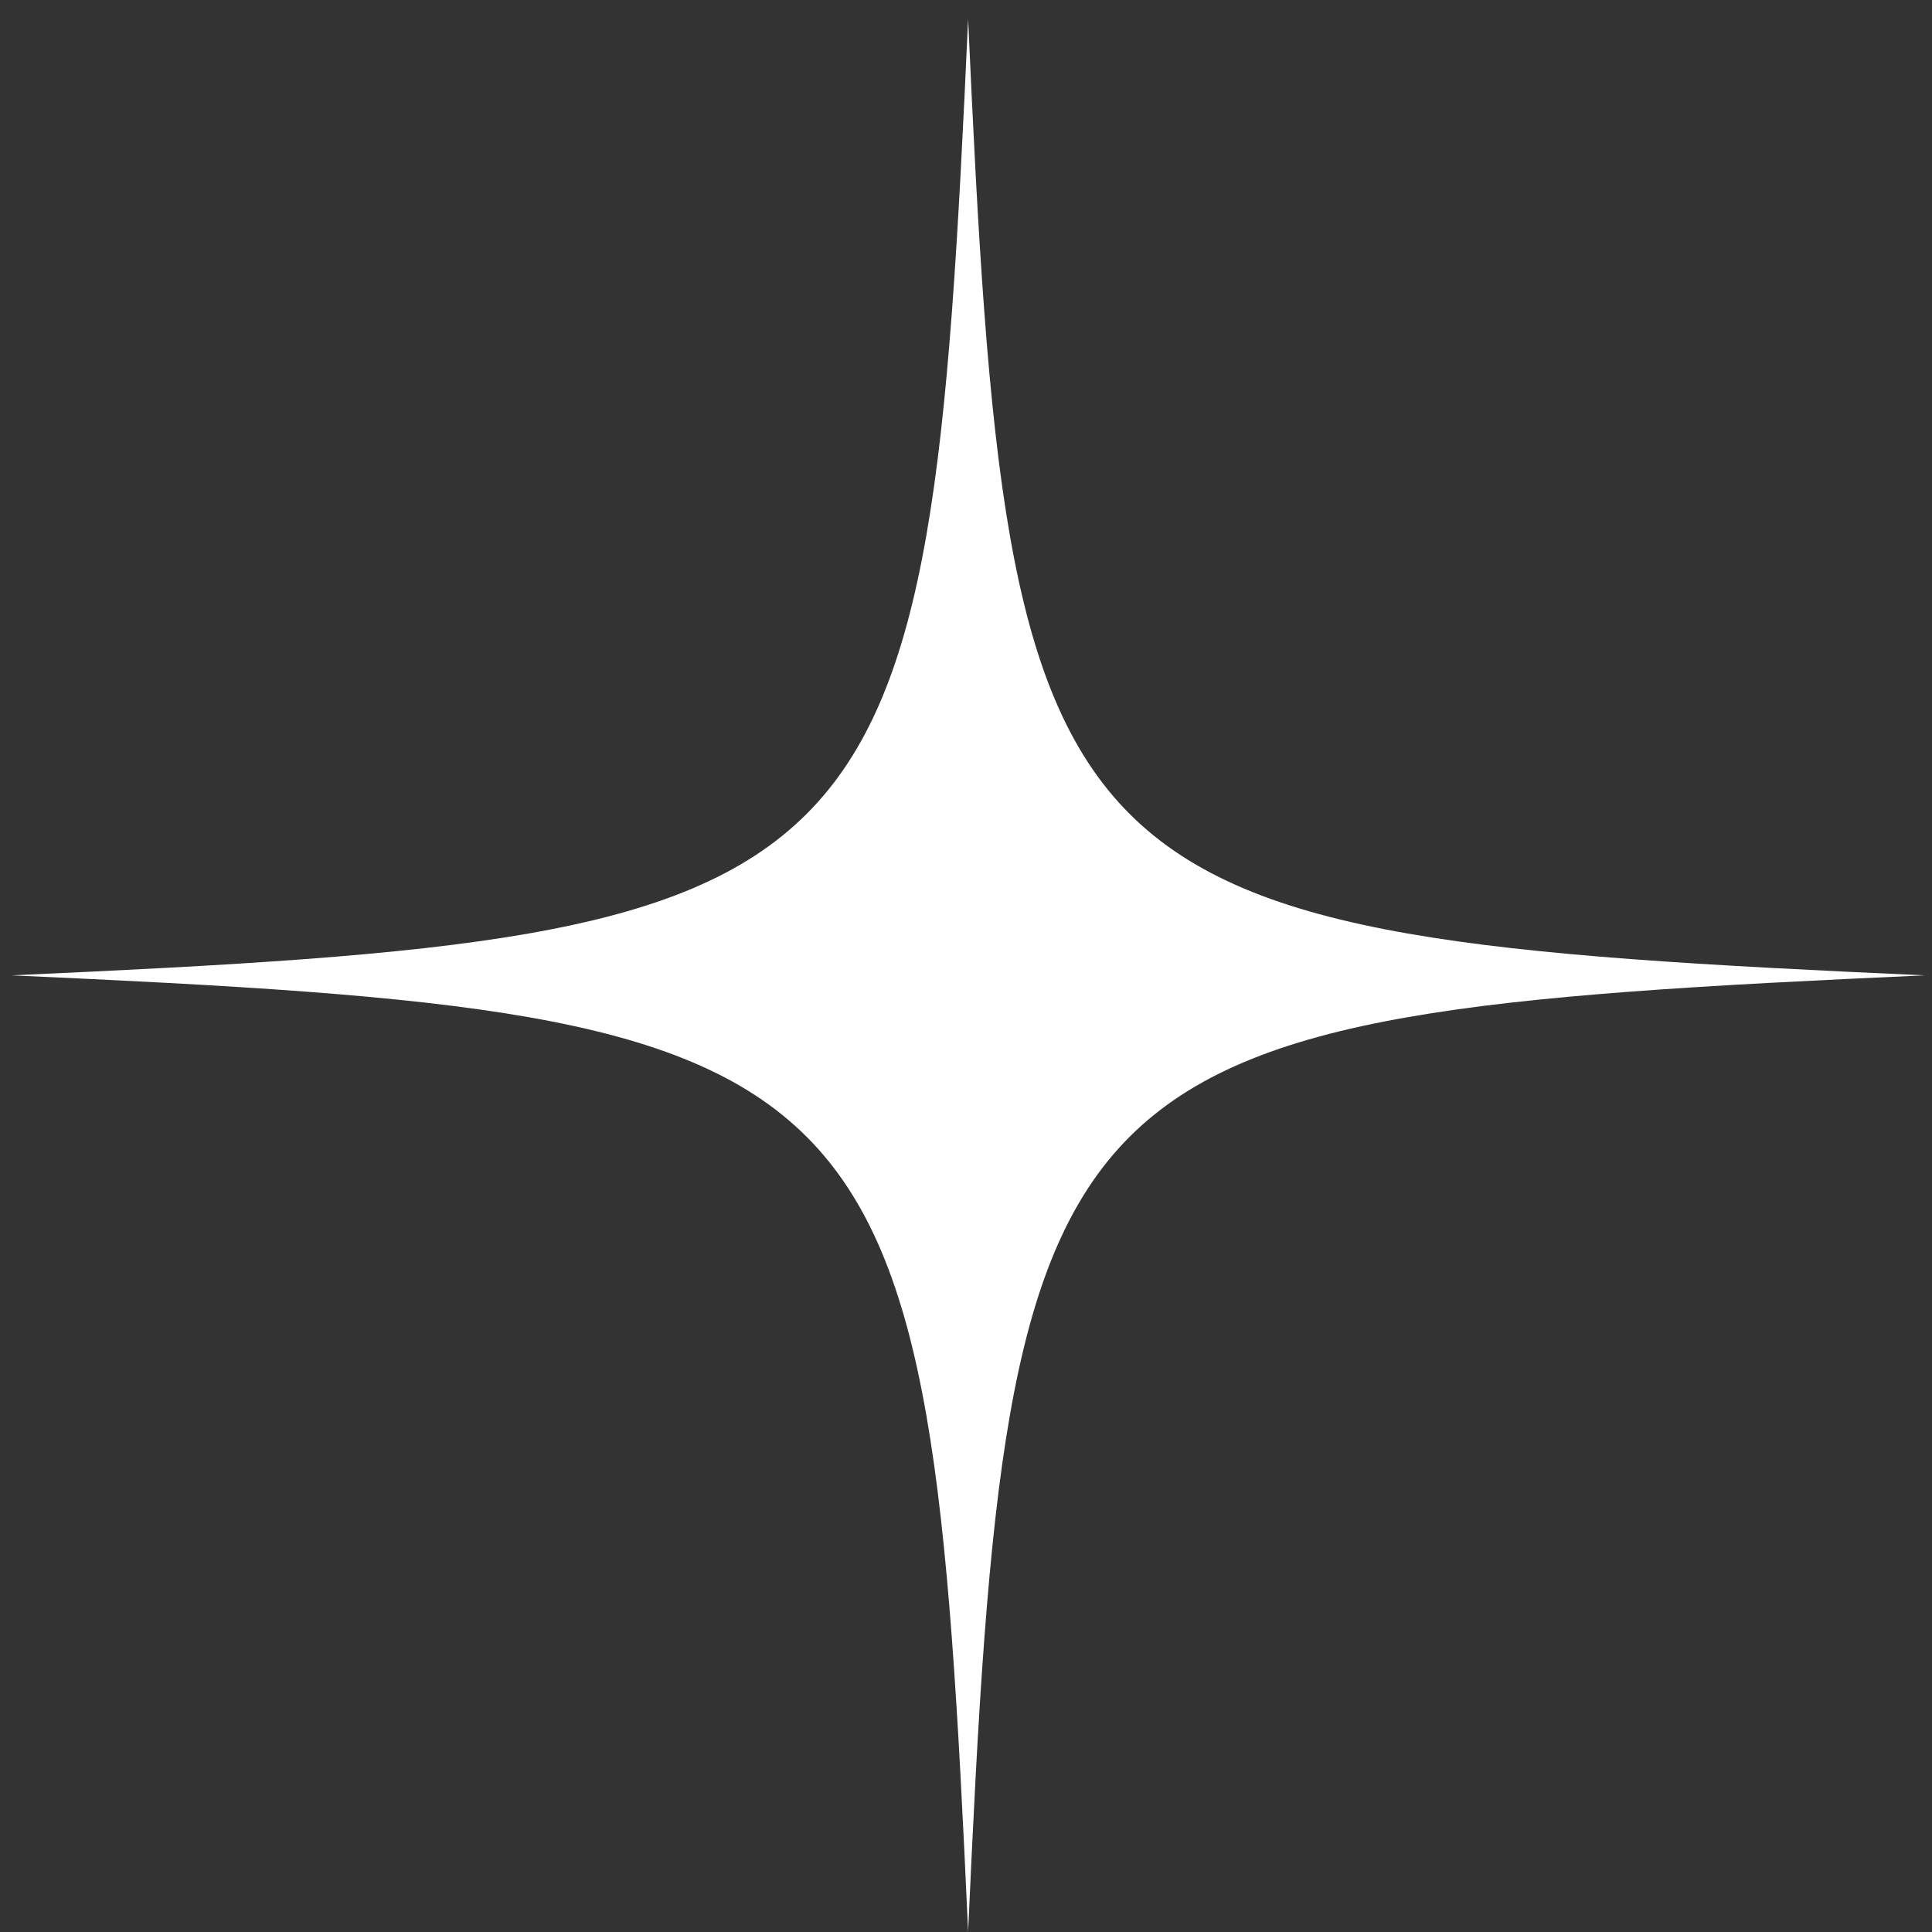
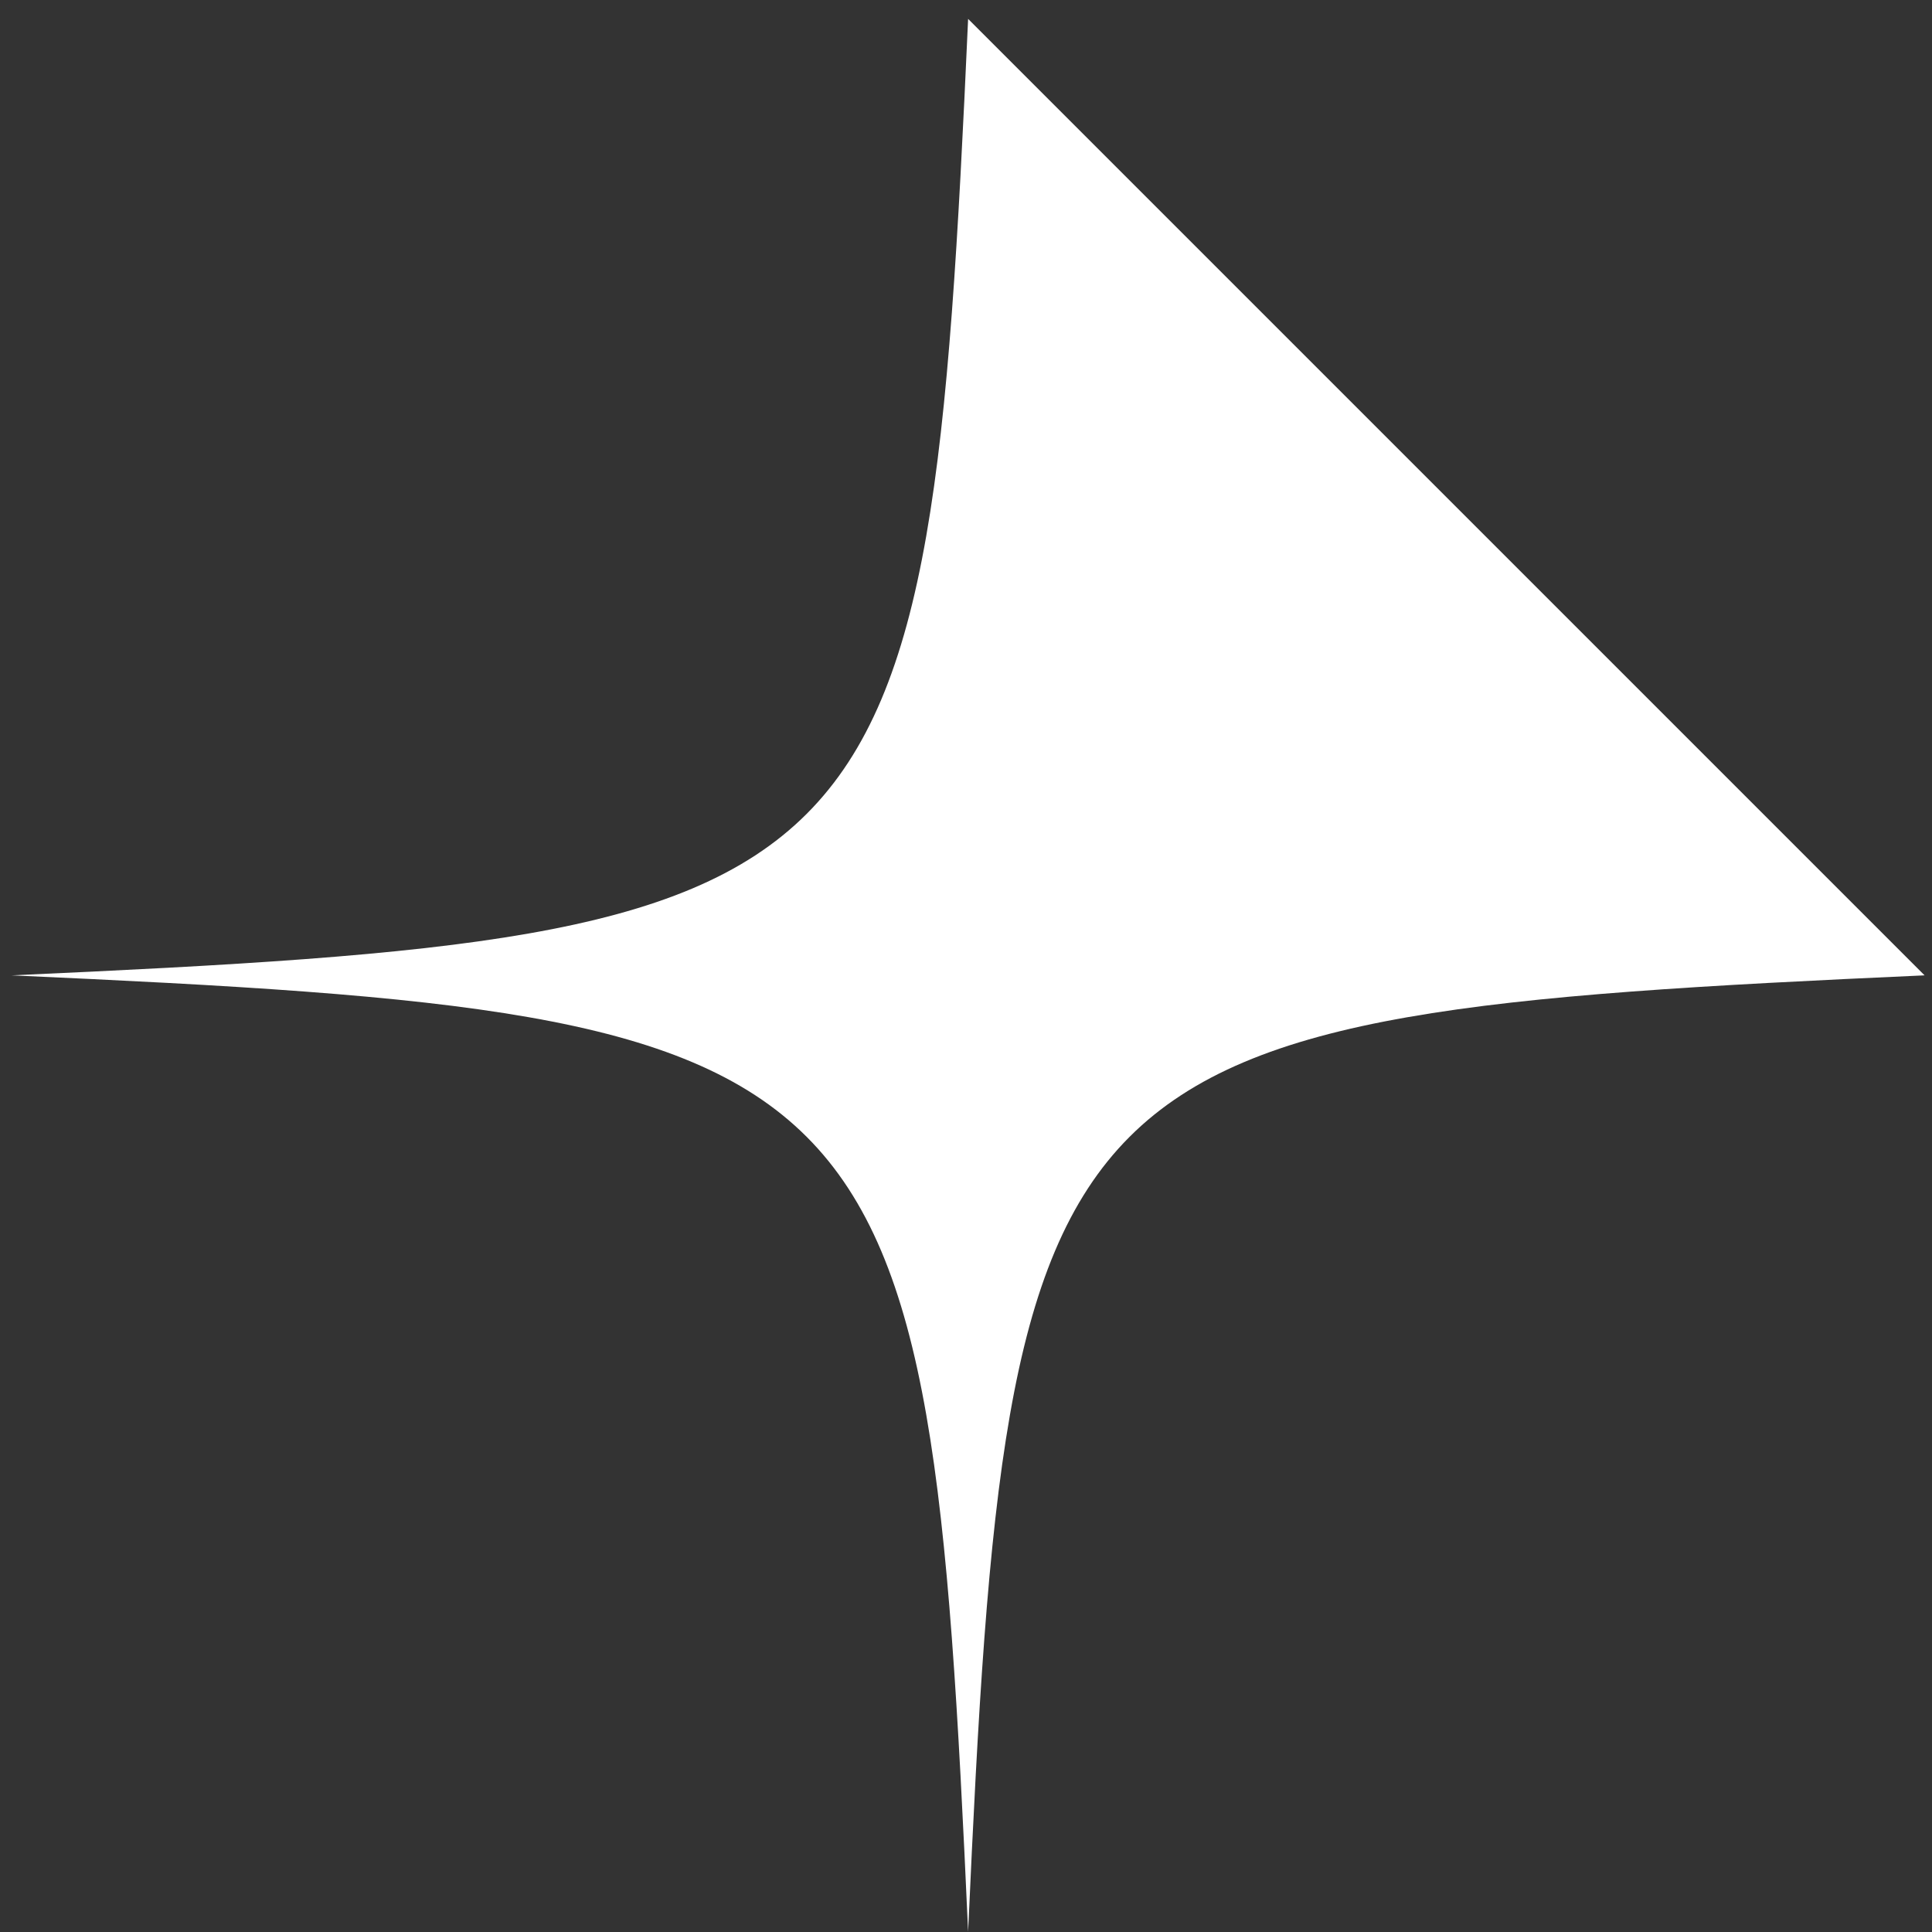
<svg xmlns="http://www.w3.org/2000/svg" width="75px" height="75px" viewBox="0 0 75 75" version="1.1">
  <rect x="0" y="0" width="75" height="75" fill="#333333" stroke="none" />
  <title>Fill 17</title>
  <g id="Page-1" stroke="none" stroke-width="1" fill="none" fill-rule="evenodd">
    <g id="5617101" transform="translate(-67, -210.266)" fill="#FFFFFF">
-       <path d="M141.712,248.129 C107.377,249.672 106.126,250.924 104.582,285.258 C103.039,250.924 101.787,249.672 67.453,248.129 C101.787,246.585 103.039,245.334 104.582,211 C106.126,245.334 107.377,246.585 141.712,248.129" id="Fill-17" />
+       <path d="M141.712,248.129 C107.377,249.672 106.126,250.924 104.582,285.258 C103.039,250.924 101.787,249.672 67.453,248.129 C101.787,246.585 103.039,245.334 104.582,211 " id="Fill-17" />
    </g>
  </g>
</svg>